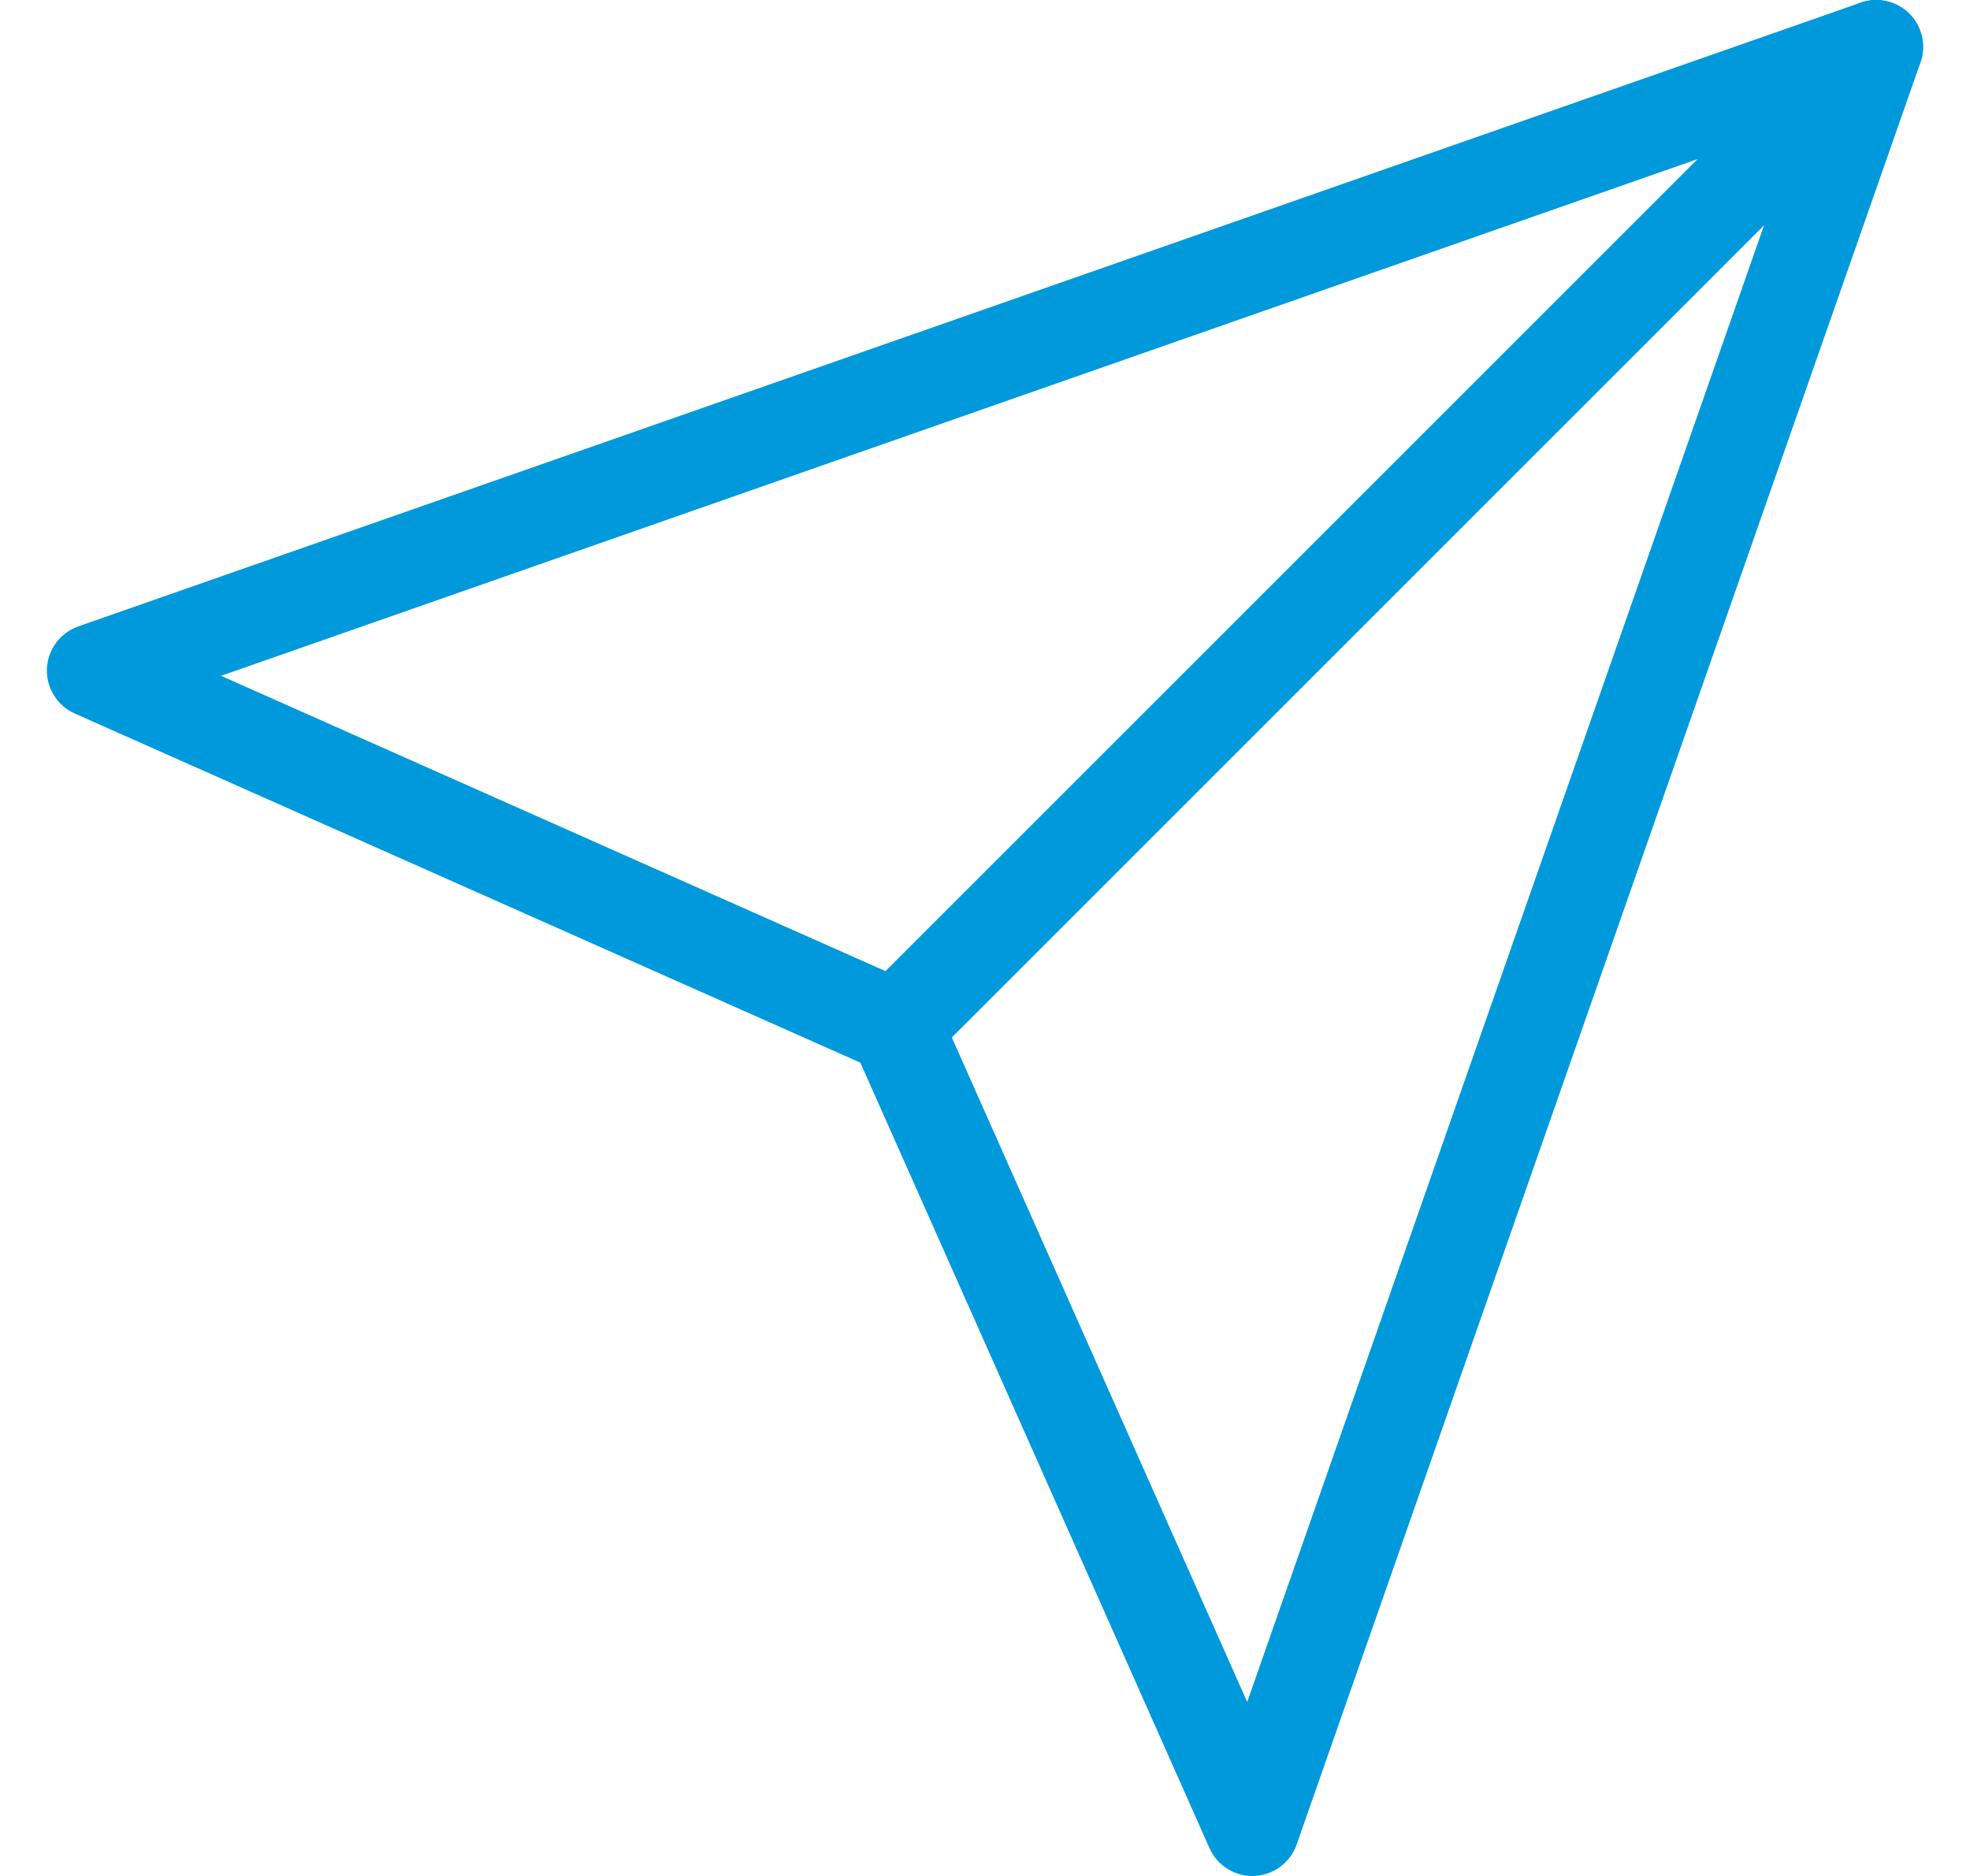
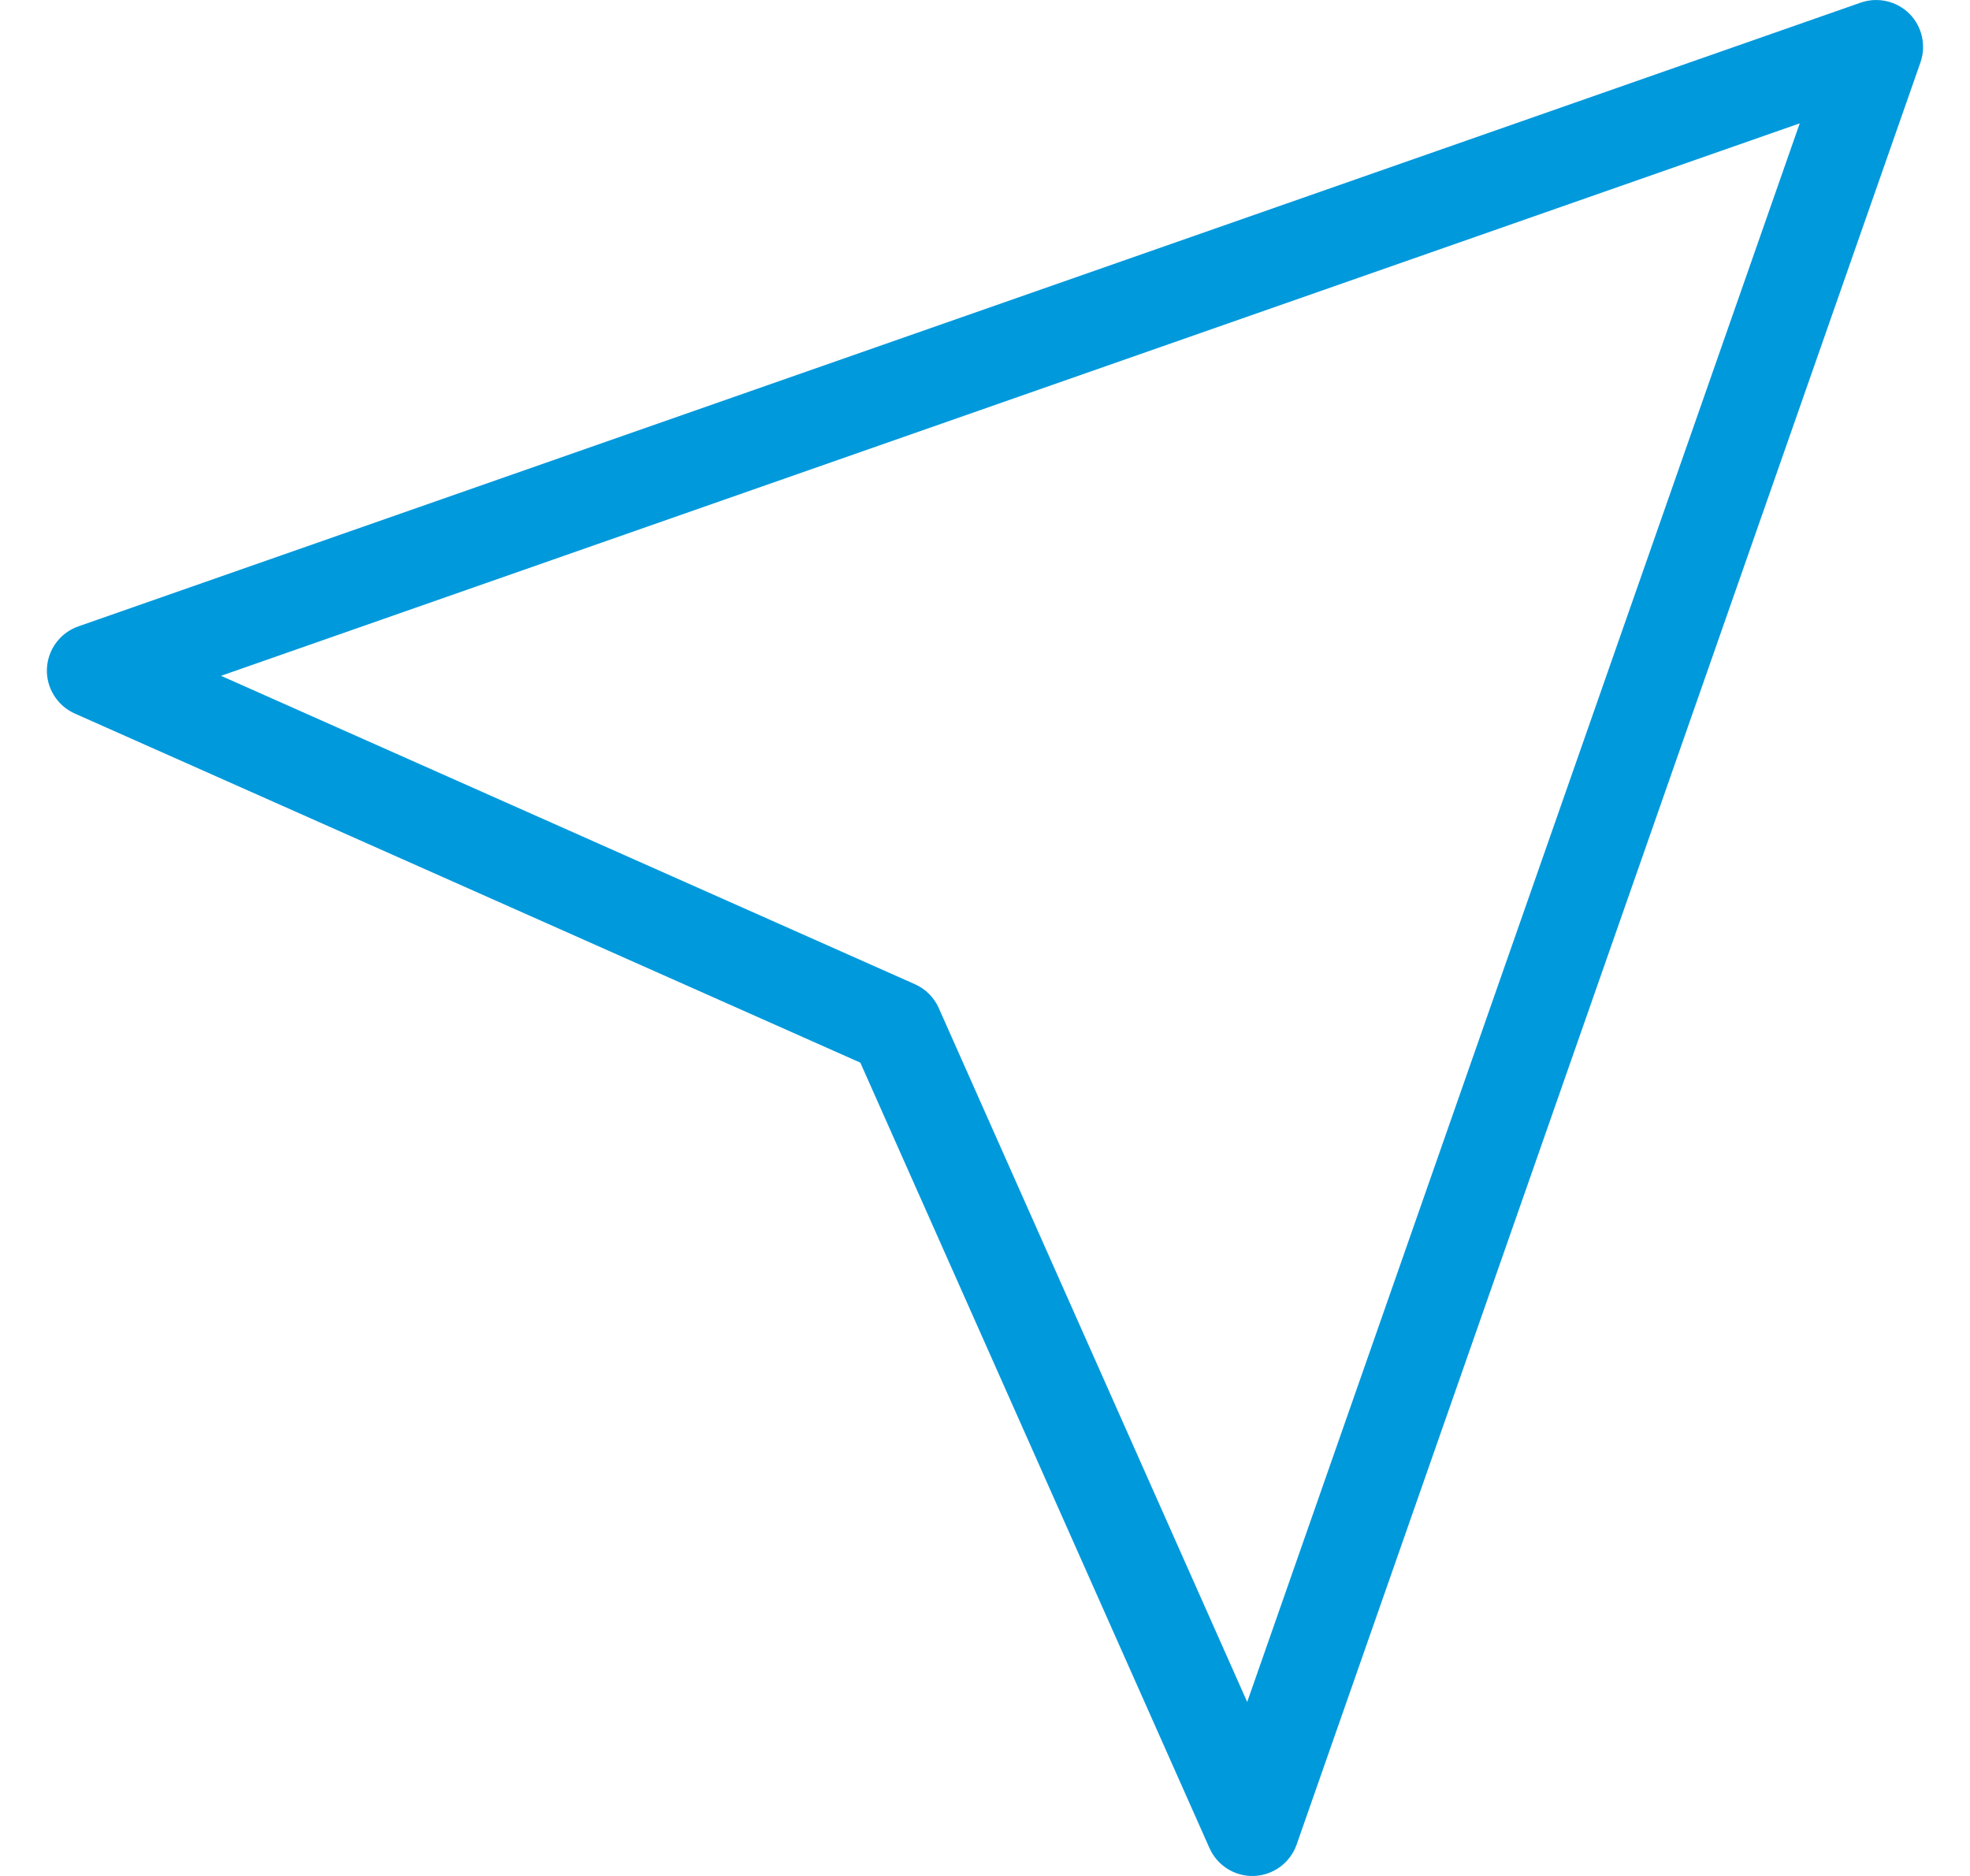
<svg xmlns="http://www.w3.org/2000/svg" width="21" height="20" viewBox="0 0 21 20" fill="none">
-   <path fill-rule="evenodd" clip-rule="evenodd" d="M20.353 0.146C20.549 0.342 20.549 0.658 20.353 0.854L9.903 11.304C9.708 11.499 9.392 11.499 9.196 11.304C9.001 11.108 9.001 10.792 9.196 10.596L19.646 0.146C19.841 -0.049 20.158 -0.049 20.353 0.146Z" fill="#0099DC" />
  <path fill-rule="evenodd" clip-rule="evenodd" d="M20.354 0.146C20.489 0.282 20.535 0.484 20.472 0.665L13.822 19.665C13.754 19.859 13.575 19.991 13.37 20C13.165 20.008 12.976 19.89 12.893 19.703L9.171 11.329L0.797 7.607C0.61 7.524 0.492 7.334 0.5 7.13C0.509 6.925 0.641 6.746 0.835 6.678L19.835 0.028C20.016 -0.035 20.218 0.011 20.354 0.146ZM2.356 7.205L9.753 10.493C9.866 10.543 9.957 10.634 10.007 10.747L13.295 18.145L19.185 1.315L2.356 7.205Z" fill="#0099DC" />
</svg>